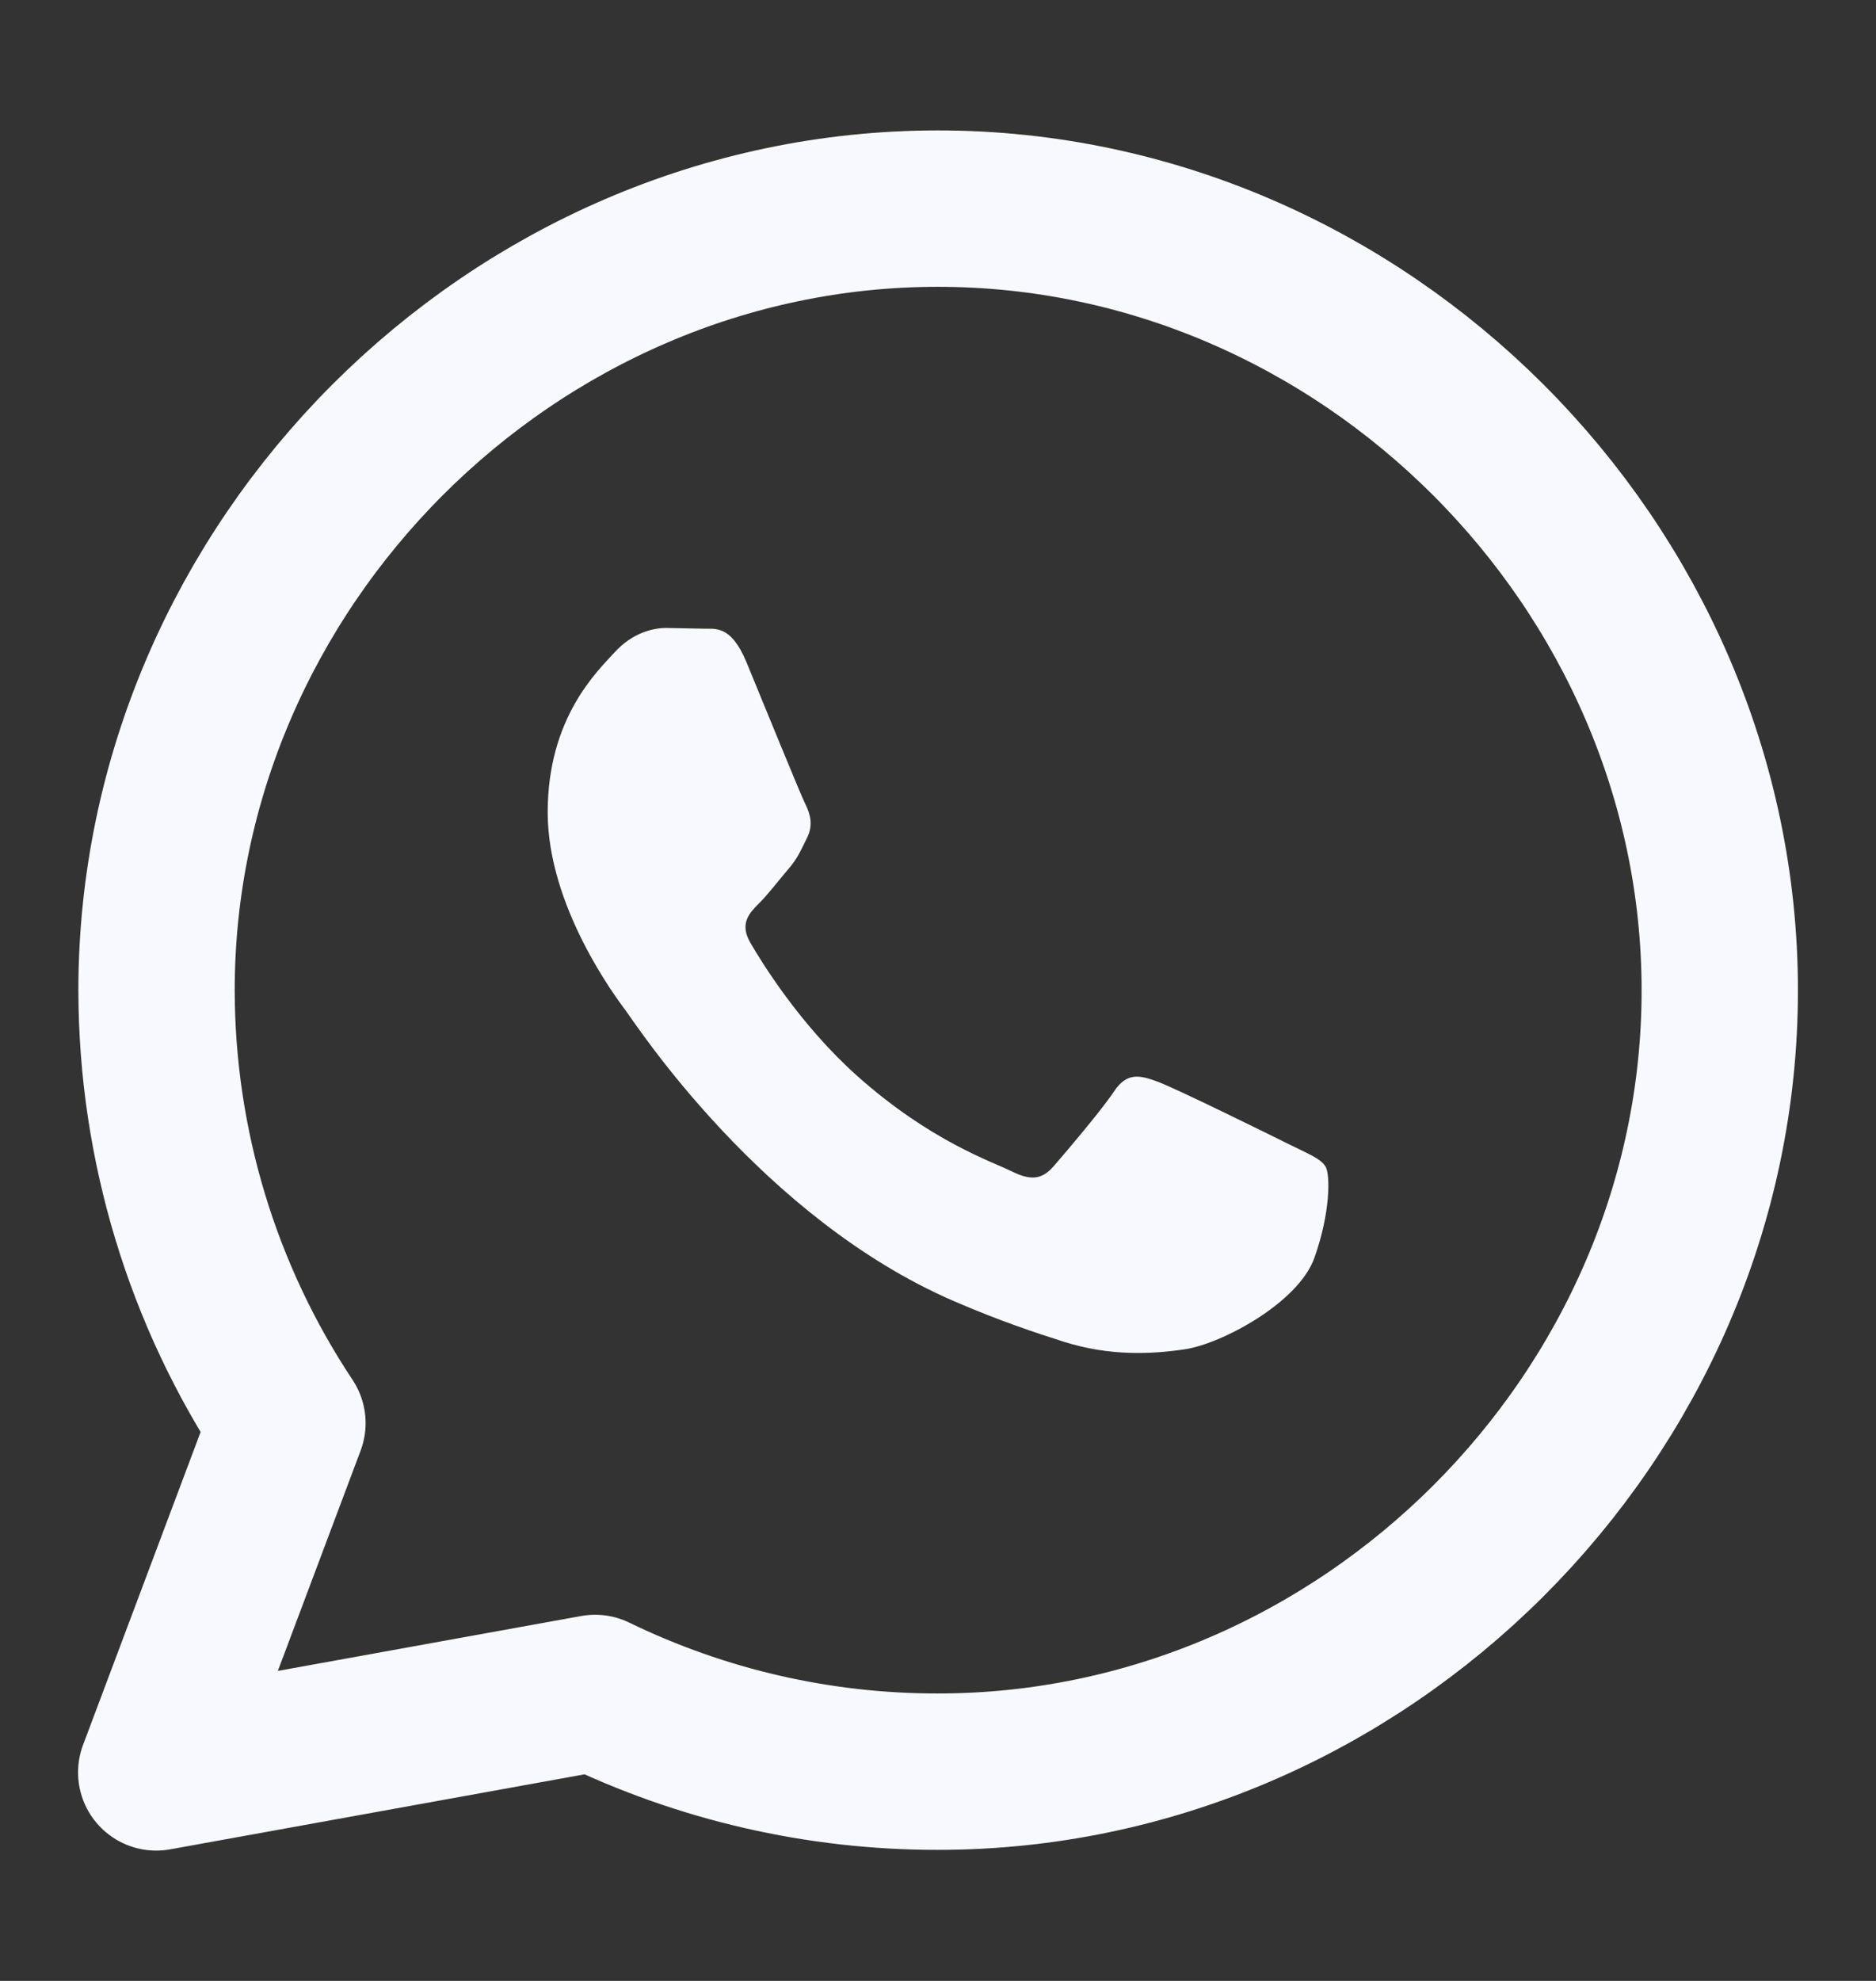
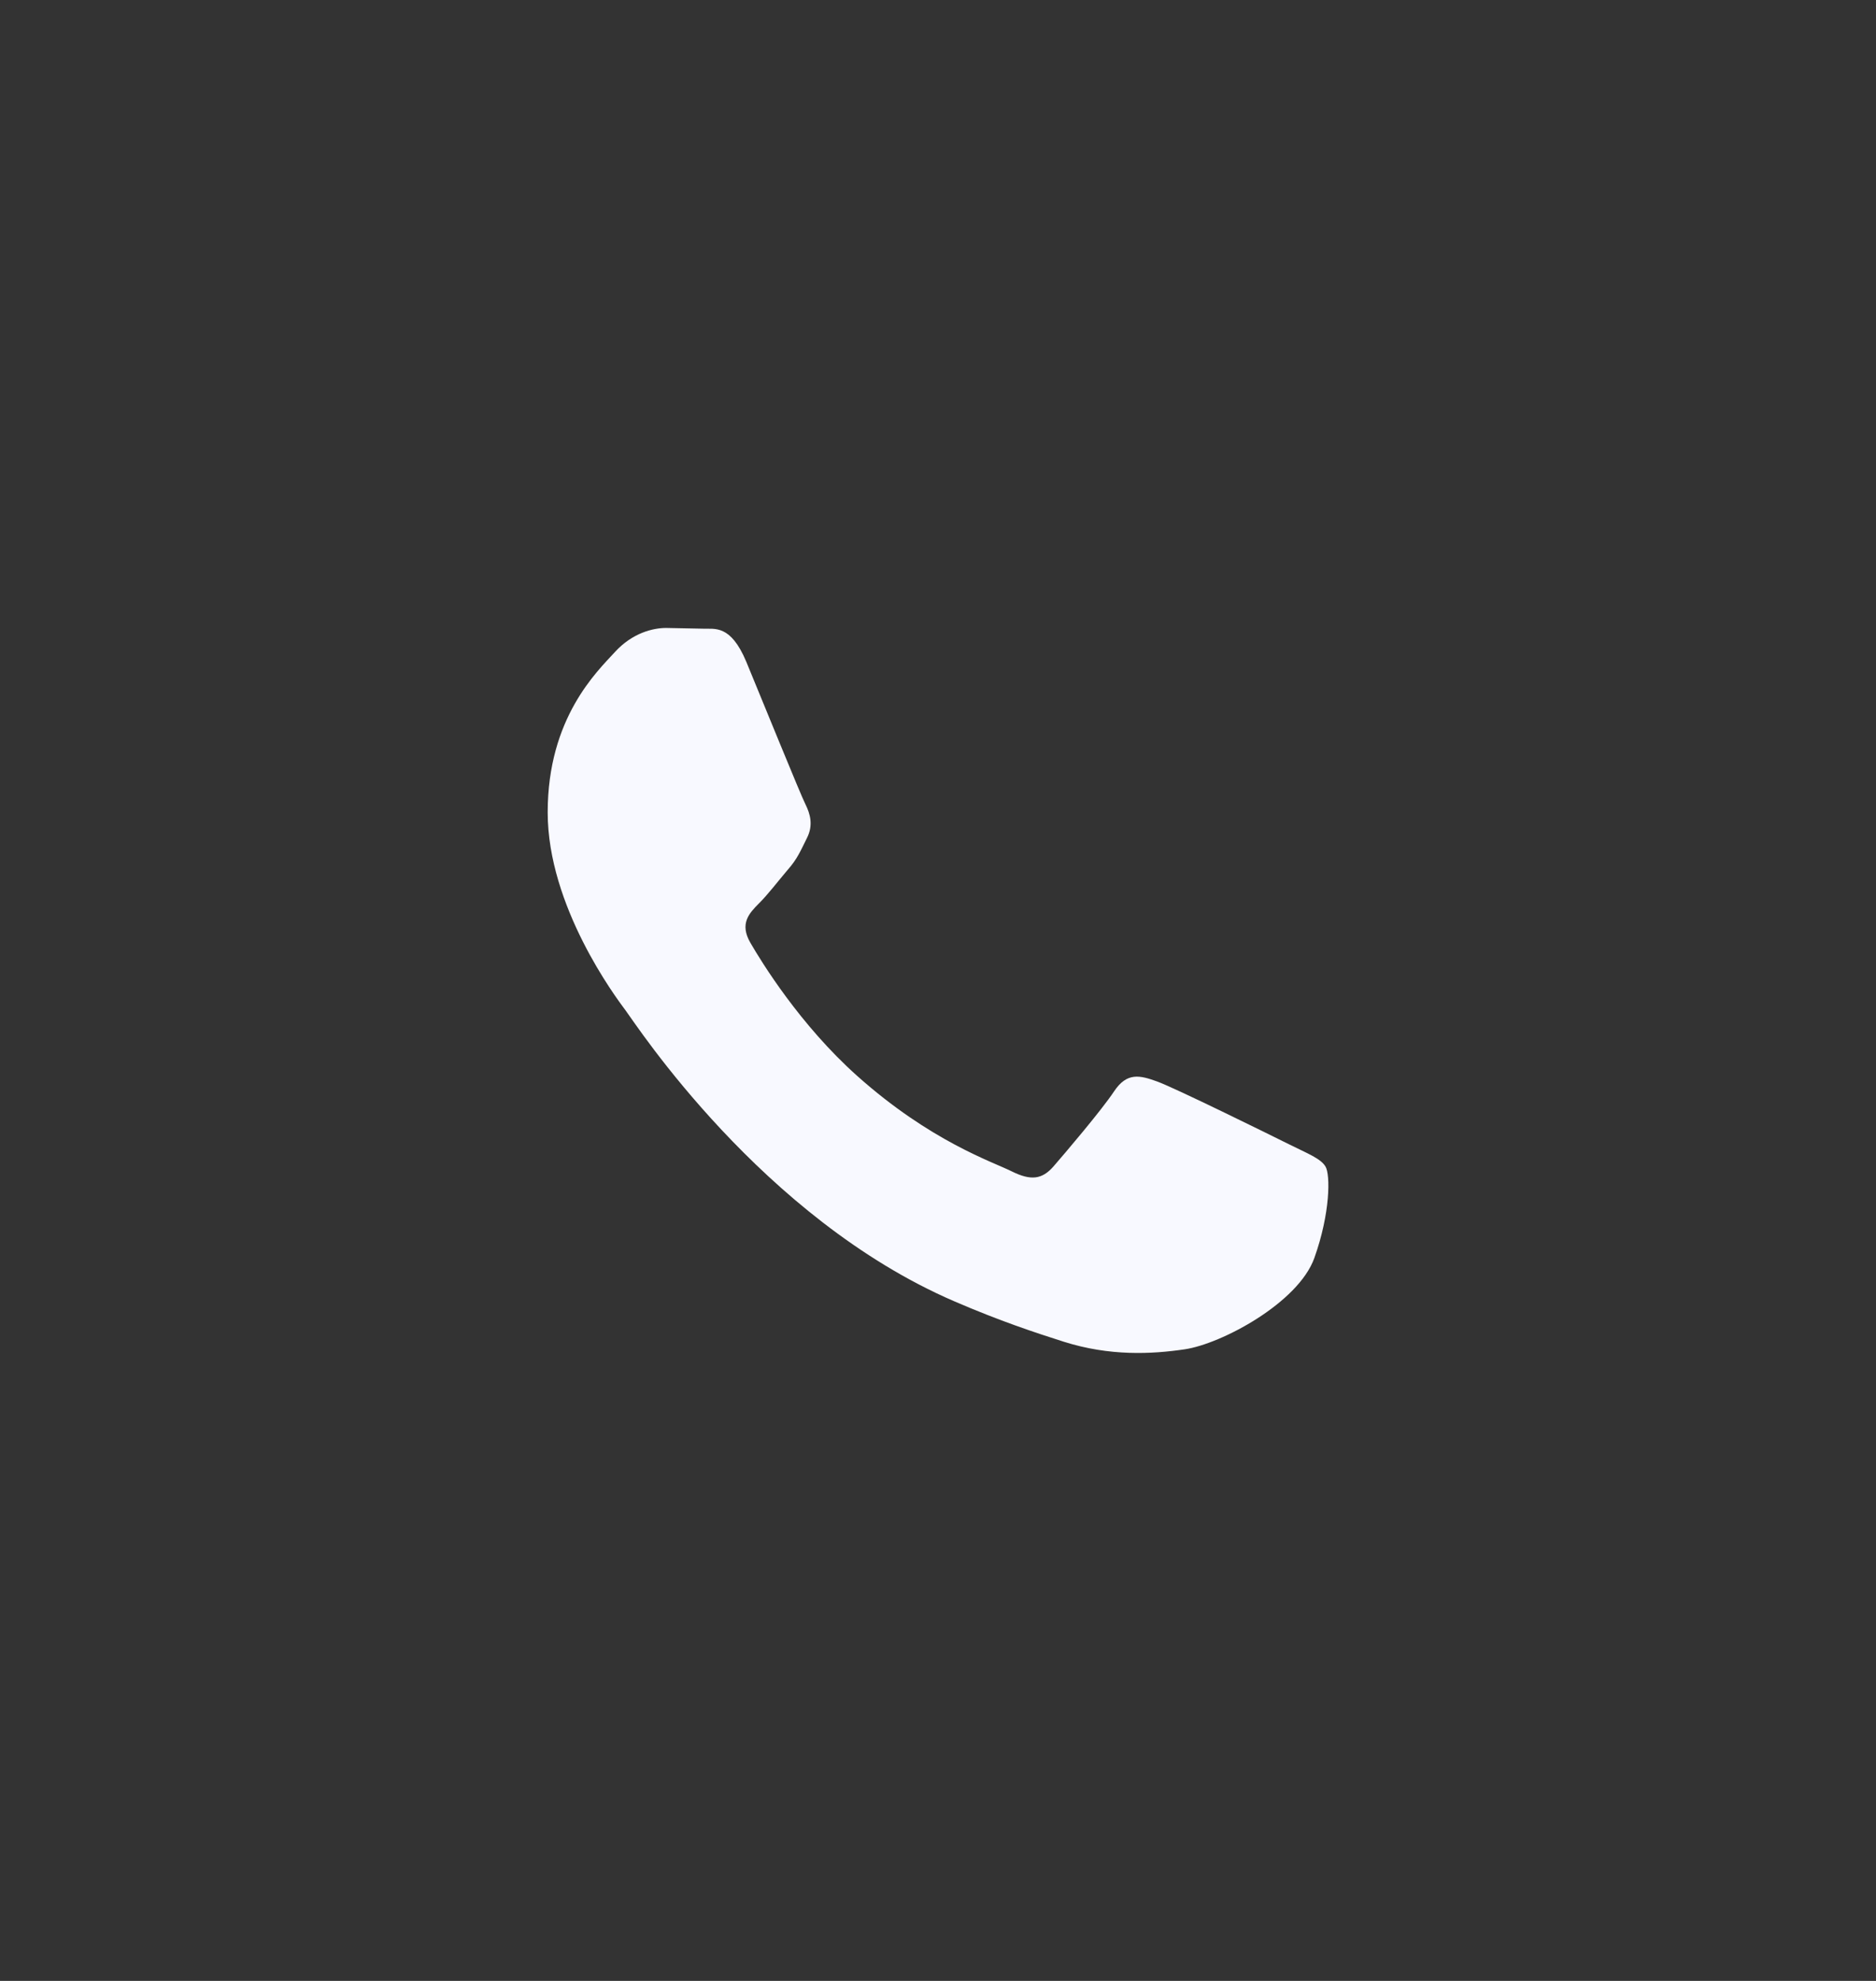
<svg xmlns="http://www.w3.org/2000/svg" width="18" height="19" viewBox="0 0 18 19" fill="none">
  <rect x="0" y="0" width="18" height="19" fill="#333333" stroke="none" />
-   <path d="M8.997 2.001C4.913 2.001 1.502 5.418 1.502 9.499C1.504 10.976 1.94 12.42 2.758 13.65L1.499 17L5.71 16.238C6.735 16.736 7.859 16.994 8.997 16.993C13.085 16.995 16.501 13.583 16.501 9.5C16.501 5.422 13.084 1.999 8.997 2.001Z" stroke="#F8F9FF" stroke-width="1.5" stroke-linecap="round" stroke-linejoin="round" />
  <path d="M12.365 10.974C12.55 11.066 12.672 11.112 12.718 11.189C12.765 11.266 12.765 11.635 12.611 12.066C12.457 12.496 11.721 12.89 11.367 12.942C11.049 12.989 10.648 13.009 10.206 12.869C9.939 12.784 9.595 12.671 9.155 12.481C7.307 11.683 6.1 9.821 6.007 9.698L6.005 9.695C5.905 9.562 5.255 8.692 5.255 7.792C5.255 6.884 5.731 6.439 5.9 6.254C6.069 6.069 6.268 6.023 6.391 6.023L6.745 6.03C6.857 6.035 7.009 5.987 7.16 6.346C7.313 6.715 7.681 7.622 7.728 7.714C7.774 7.807 7.805 7.914 7.743 8.037C7.681 8.161 7.651 8.238 7.557 8.344C7.465 8.452 7.364 8.585 7.28 8.667C7.189 8.759 7.093 8.859 7.2 9.043C7.307 9.228 7.677 9.831 8.225 10.32C8.929 10.948 9.523 11.143 9.707 11.235C9.892 11.327 9.999 11.312 10.107 11.189C10.214 11.066 10.568 10.651 10.69 10.467C10.814 10.282 10.937 10.313 11.105 10.374C11.275 10.436 12.181 10.882 12.365 10.974Z" fill="#F8F9FF" />
</svg>